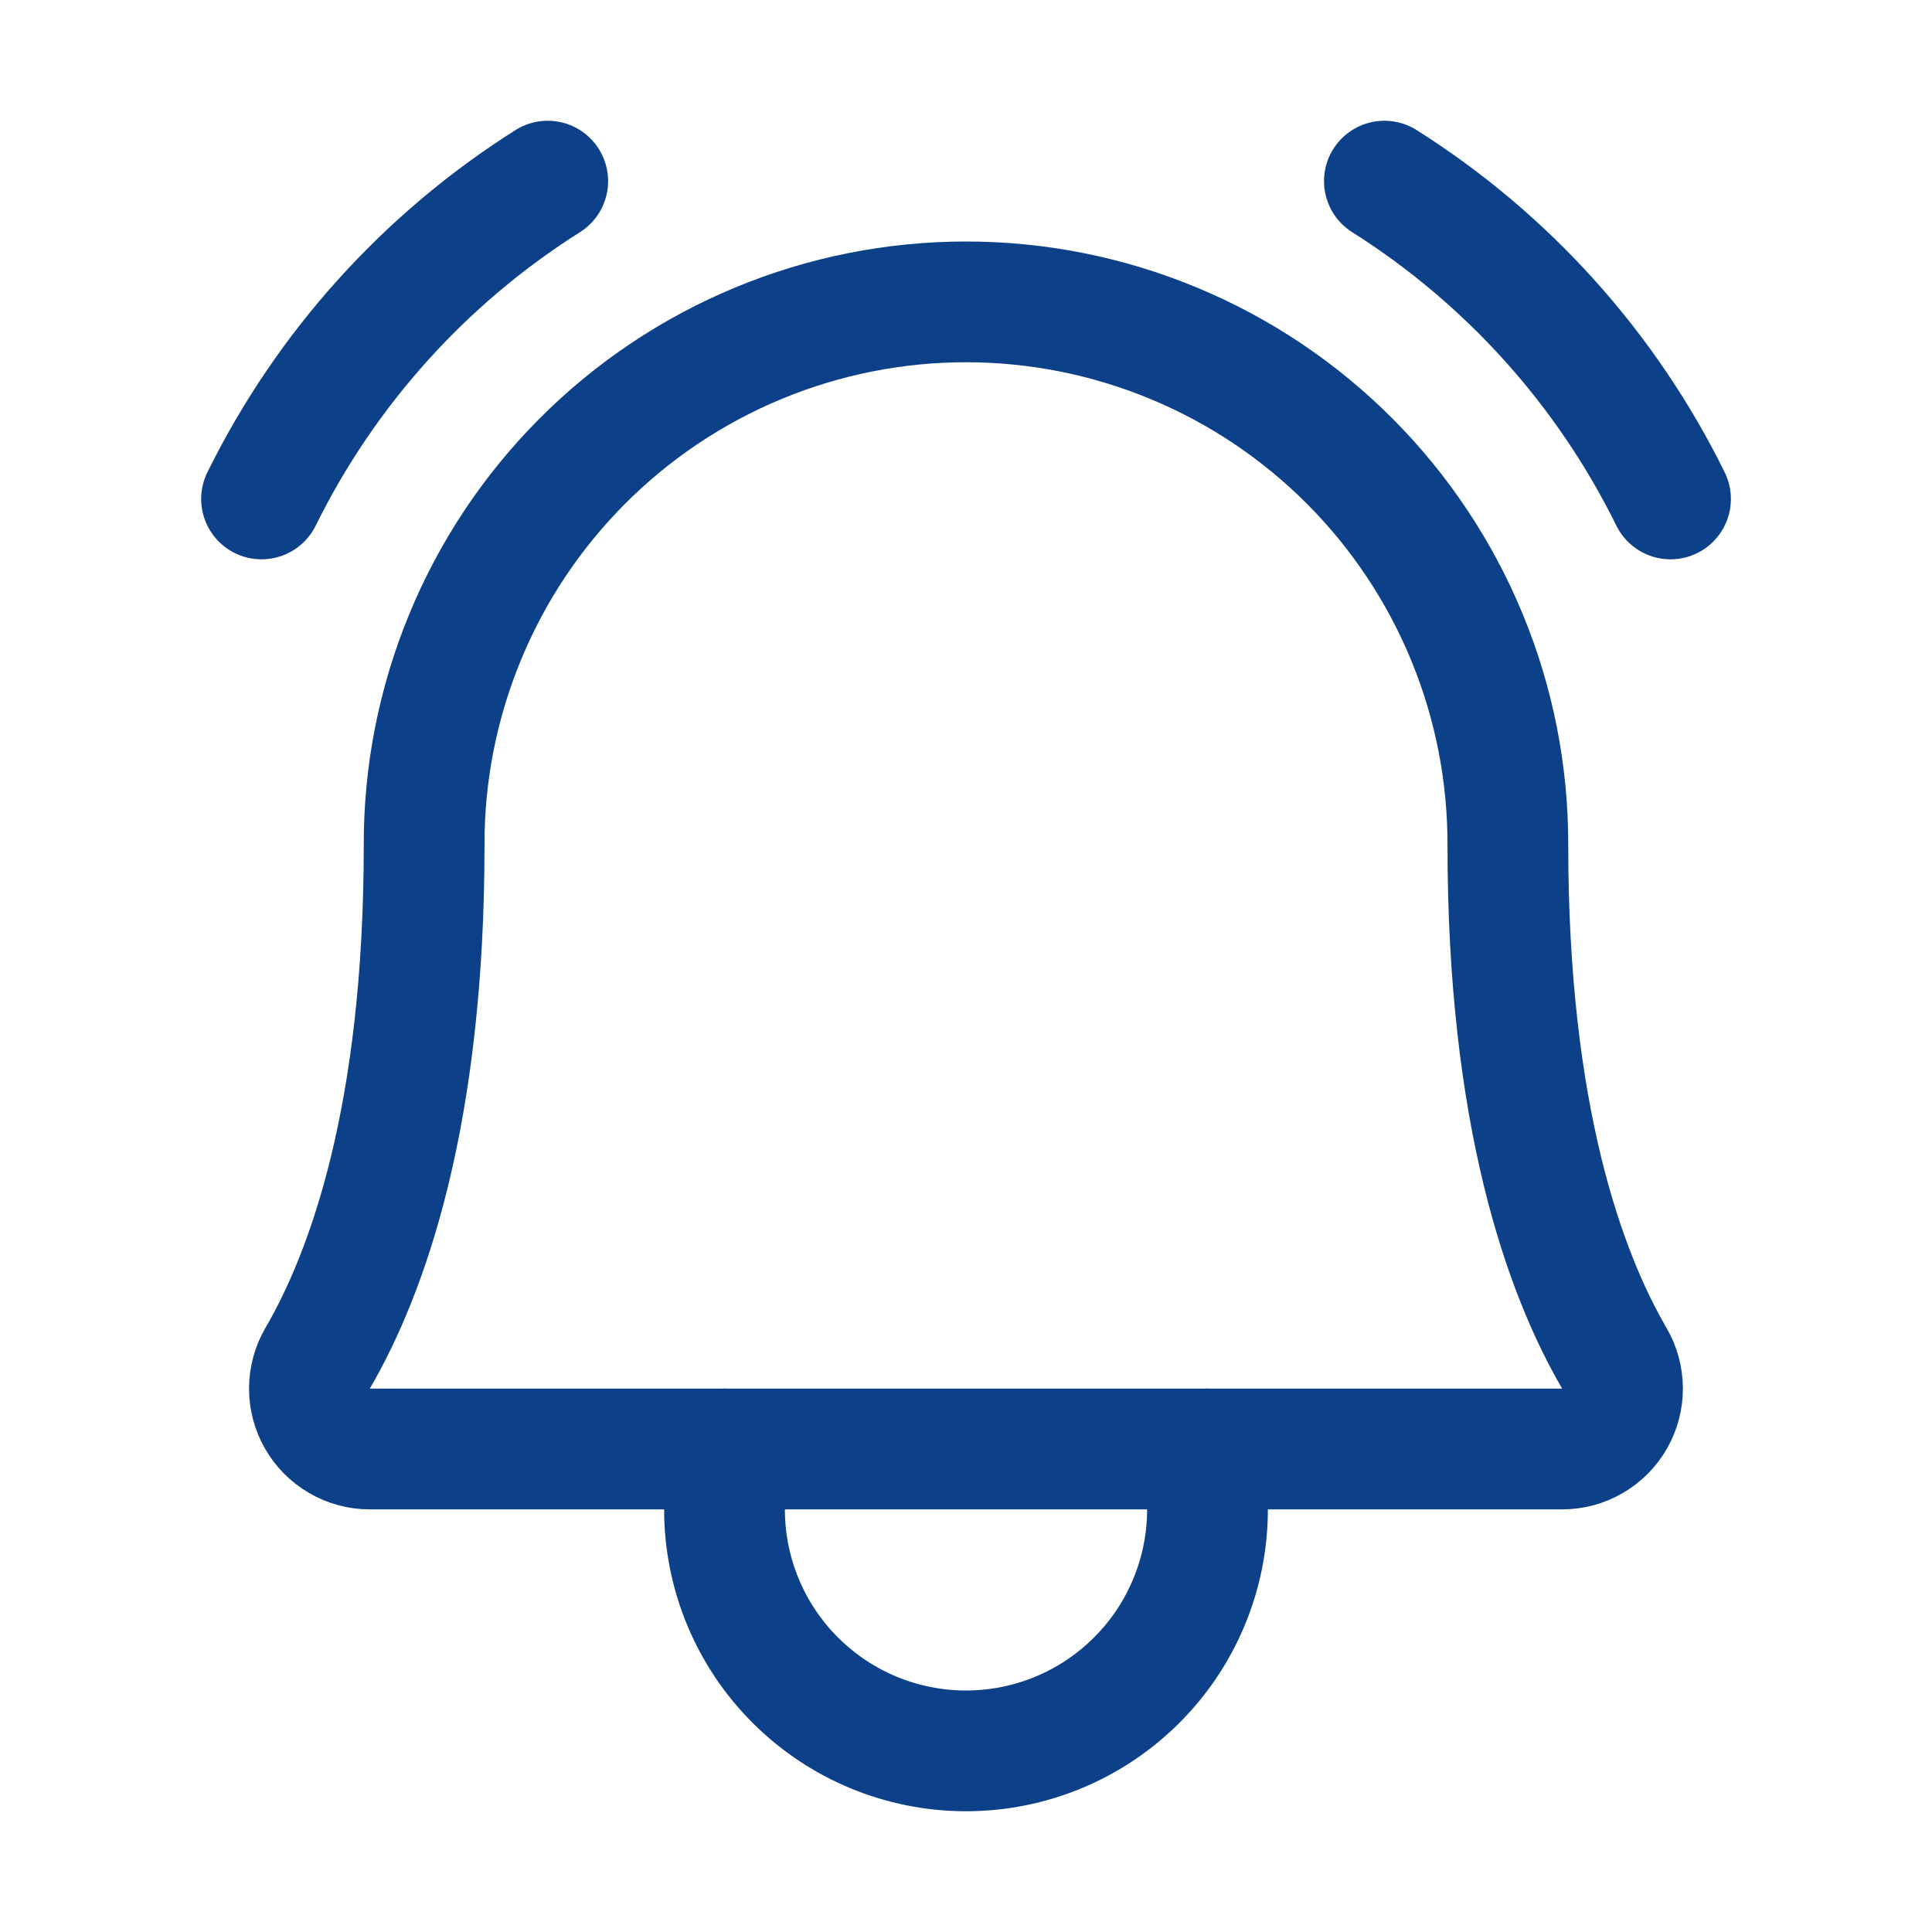
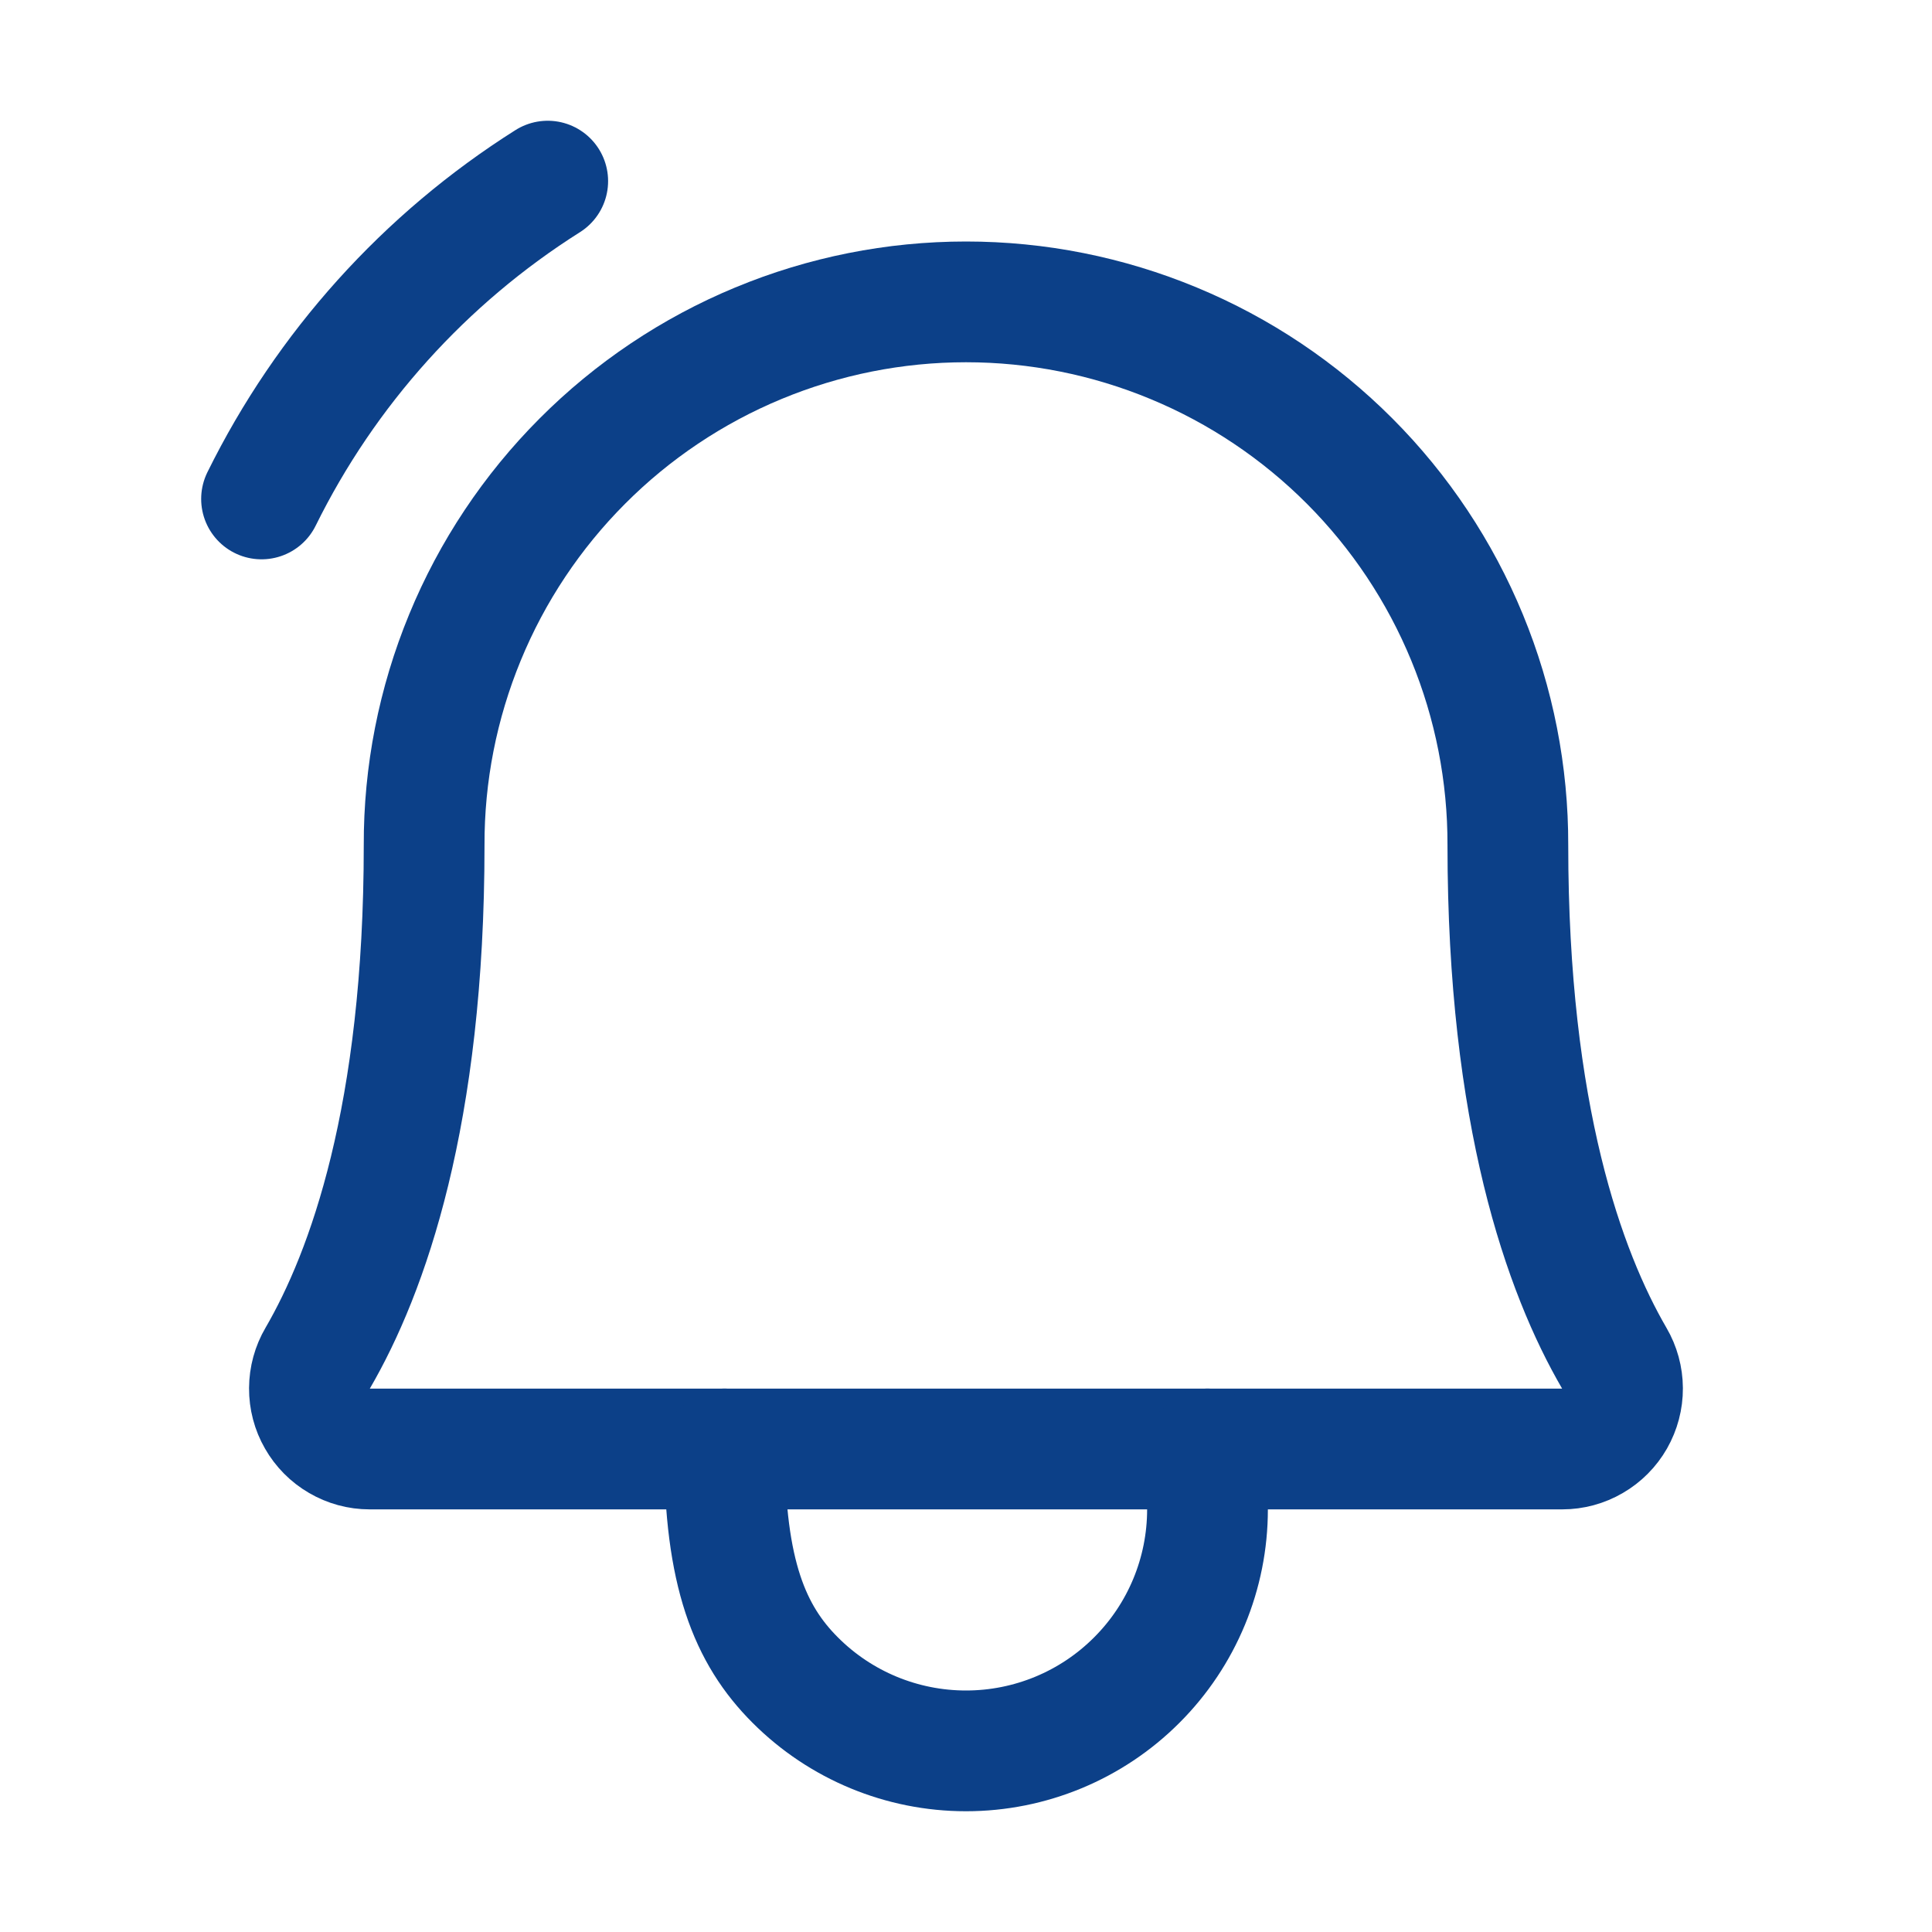
<svg xmlns="http://www.w3.org/2000/svg" width="32" height="32" viewBox="0 0 32 32" fill="none">
  <path d="M7.025 14C7.021 12.819 7.251 11.65 7.701 10.558C8.15 9.466 8.811 8.474 9.645 7.638C10.478 6.802 11.469 6.138 12.559 5.686C13.65 5.233 14.819 5 16 5C17.181 5 18.35 5.233 19.44 5.686C20.531 6.138 21.521 6.802 22.355 7.638C23.189 8.474 23.849 9.466 24.299 10.558C24.749 11.65 24.978 12.819 24.975 14V14C24.975 18.477 25.912 21.075 26.737 22.495C26.826 22.647 26.873 22.819 26.874 22.995C26.875 23.171 26.829 23.344 26.742 23.497C26.655 23.649 26.529 23.776 26.377 23.864C26.225 23.953 26.052 24 25.876 24H6.122C5.946 24 5.774 23.953 5.622 23.864C5.47 23.776 5.344 23.649 5.257 23.496C5.169 23.344 5.124 23.171 5.125 22.995C5.126 22.819 5.173 22.646 5.262 22.495C6.088 21.075 7.025 18.477 7.025 14H7.025Z" stroke="#0C4088" stroke-width="2" stroke-linecap="round" stroke-linejoin="round" />
-   <path d="M12 24V25C12 26.061 12.421 27.078 13.172 27.828C13.922 28.579 14.939 29 16 29C17.061 29 18.078 28.579 18.828 27.828C19.579 27.078 20 26.061 20 25V24" stroke="#0C4088" stroke-width="2" stroke-linecap="round" stroke-linejoin="round" />
-   <path d="M22.93 3C24.965 4.285 26.605 6.106 27.669 8.264" stroke="#0C4088" stroke-width="2" stroke-linecap="round" stroke-linejoin="round" />
+   <path d="M12 24C12 26.061 12.421 27.078 13.172 27.828C13.922 28.579 14.939 29 16 29C17.061 29 18.078 28.579 18.828 27.828C19.579 27.078 20 26.061 20 25V24" stroke="#0C4088" stroke-width="2" stroke-linecap="round" stroke-linejoin="round" />
  <path d="M4.332 8.264C5.397 6.106 7.037 4.285 9.072 3" stroke="#0C4088" stroke-width="2" stroke-linecap="round" stroke-linejoin="round" />
</svg>